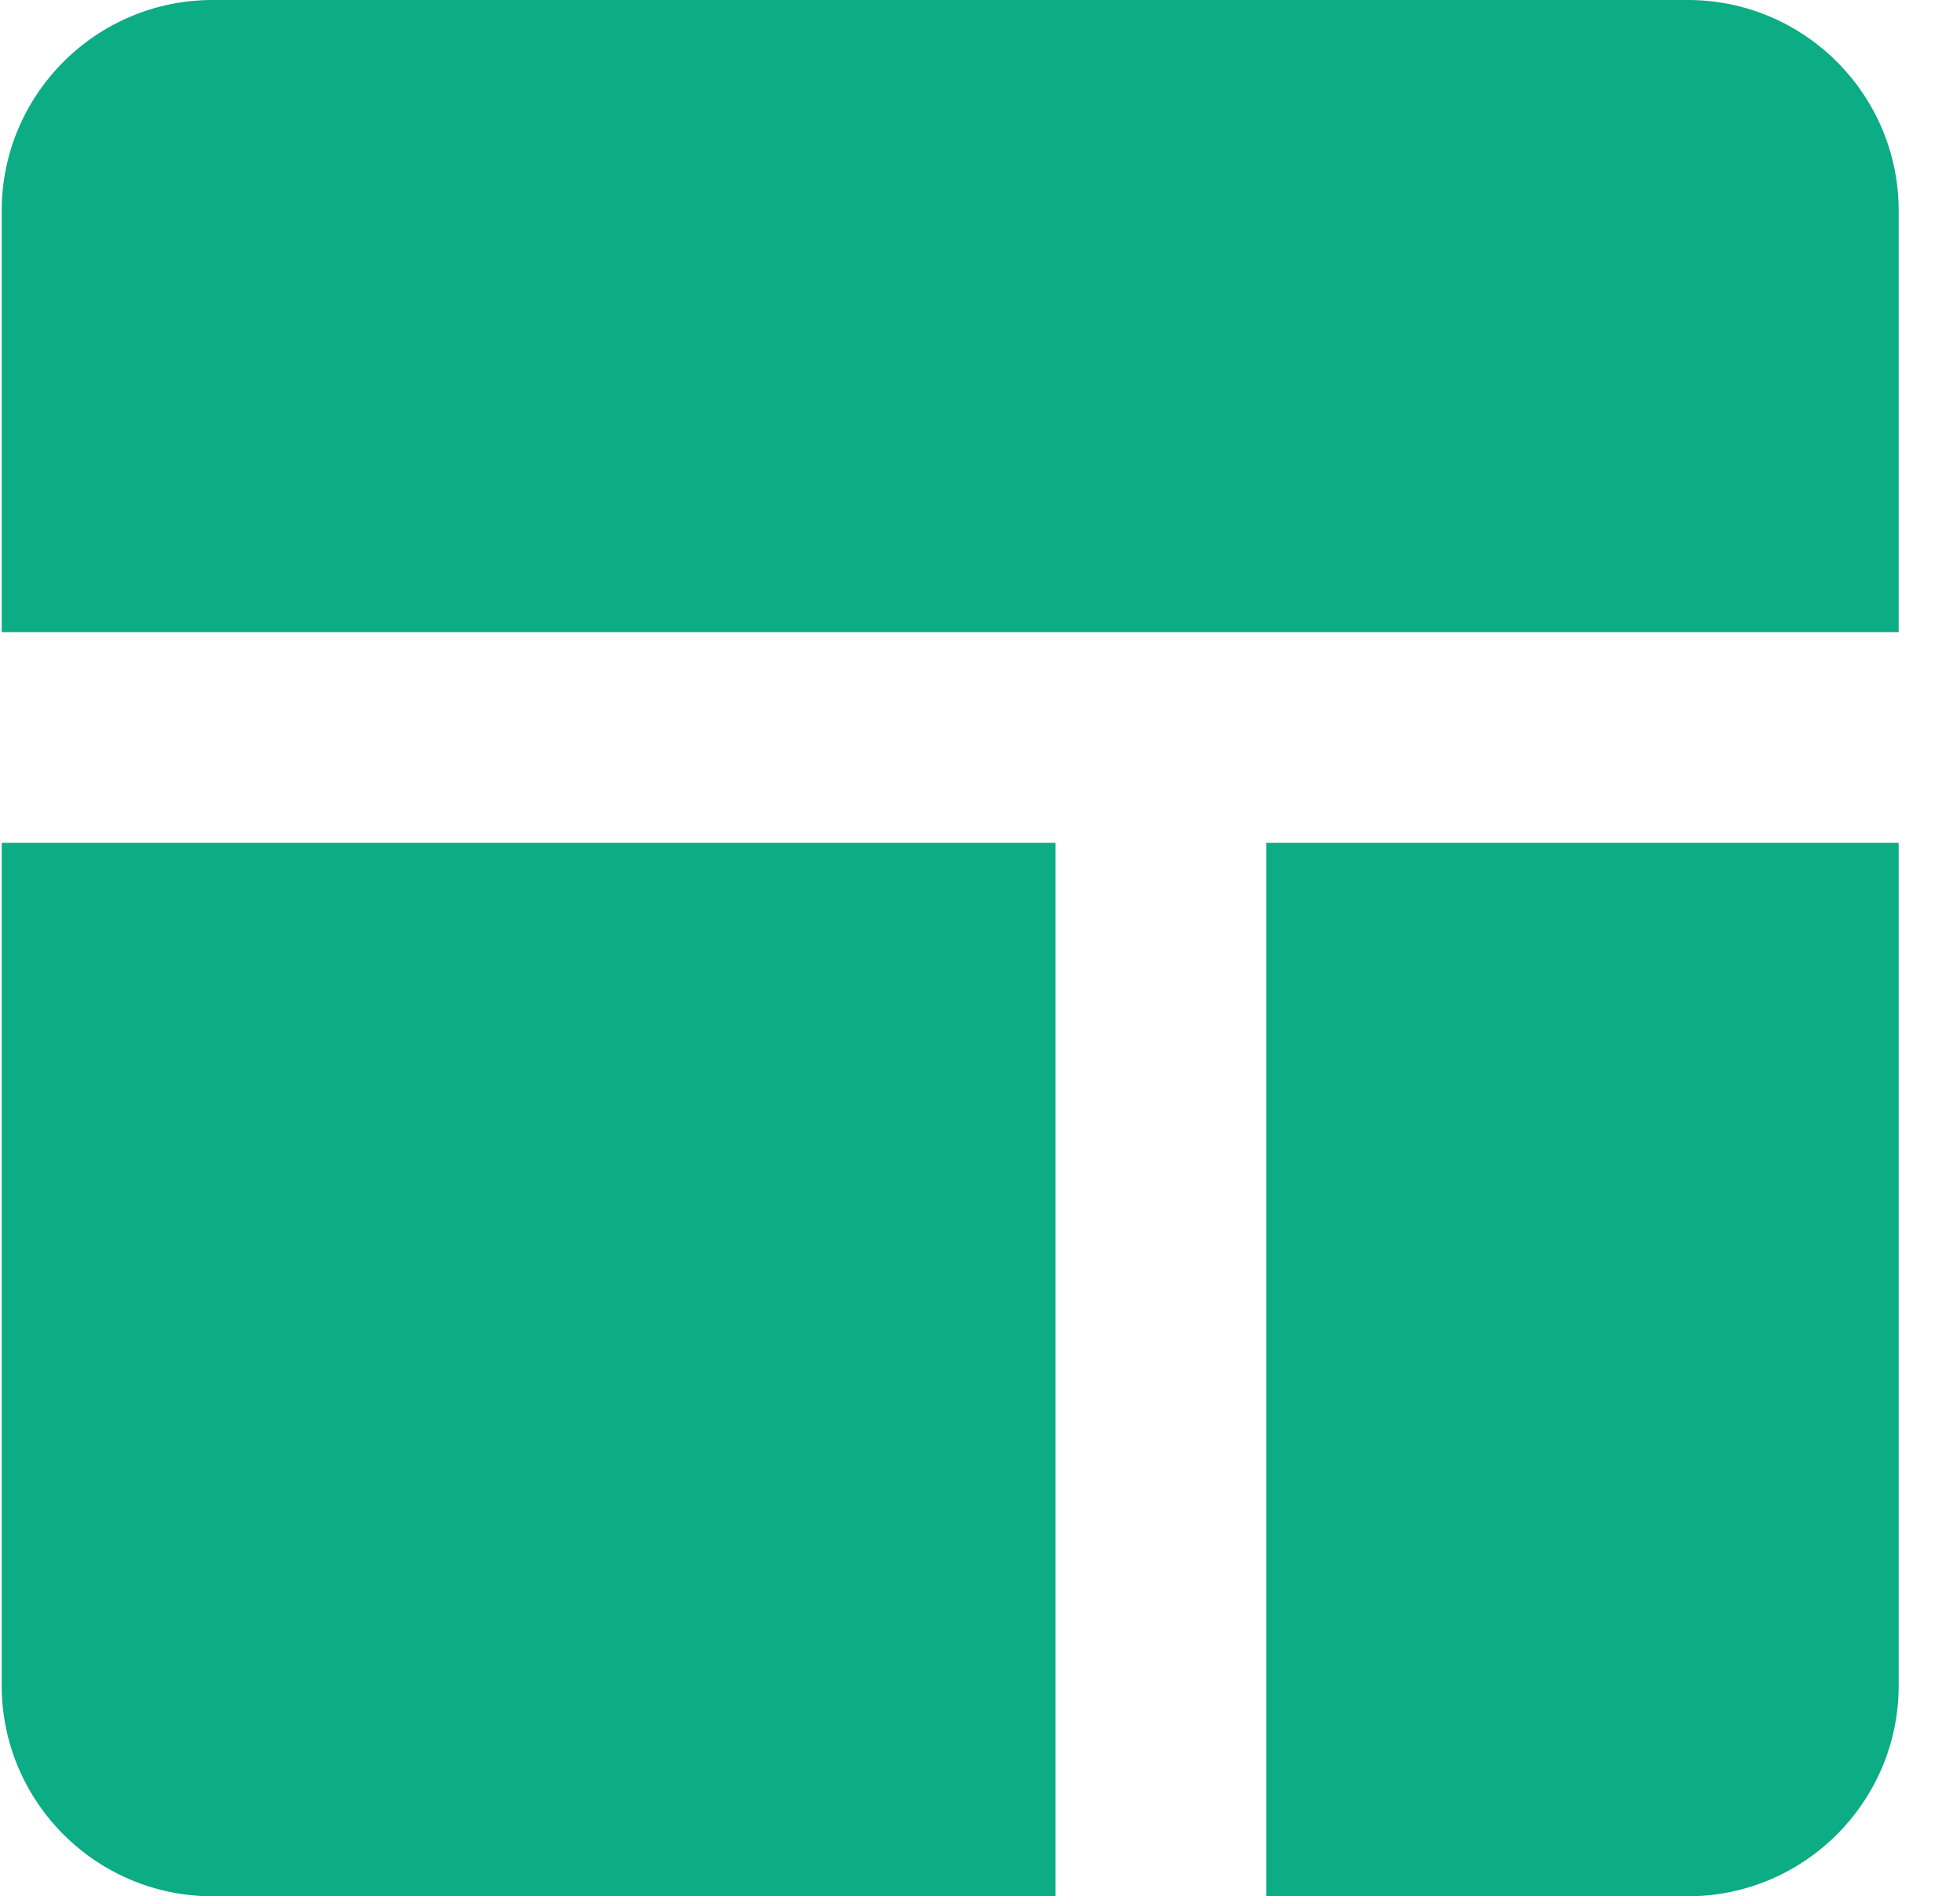
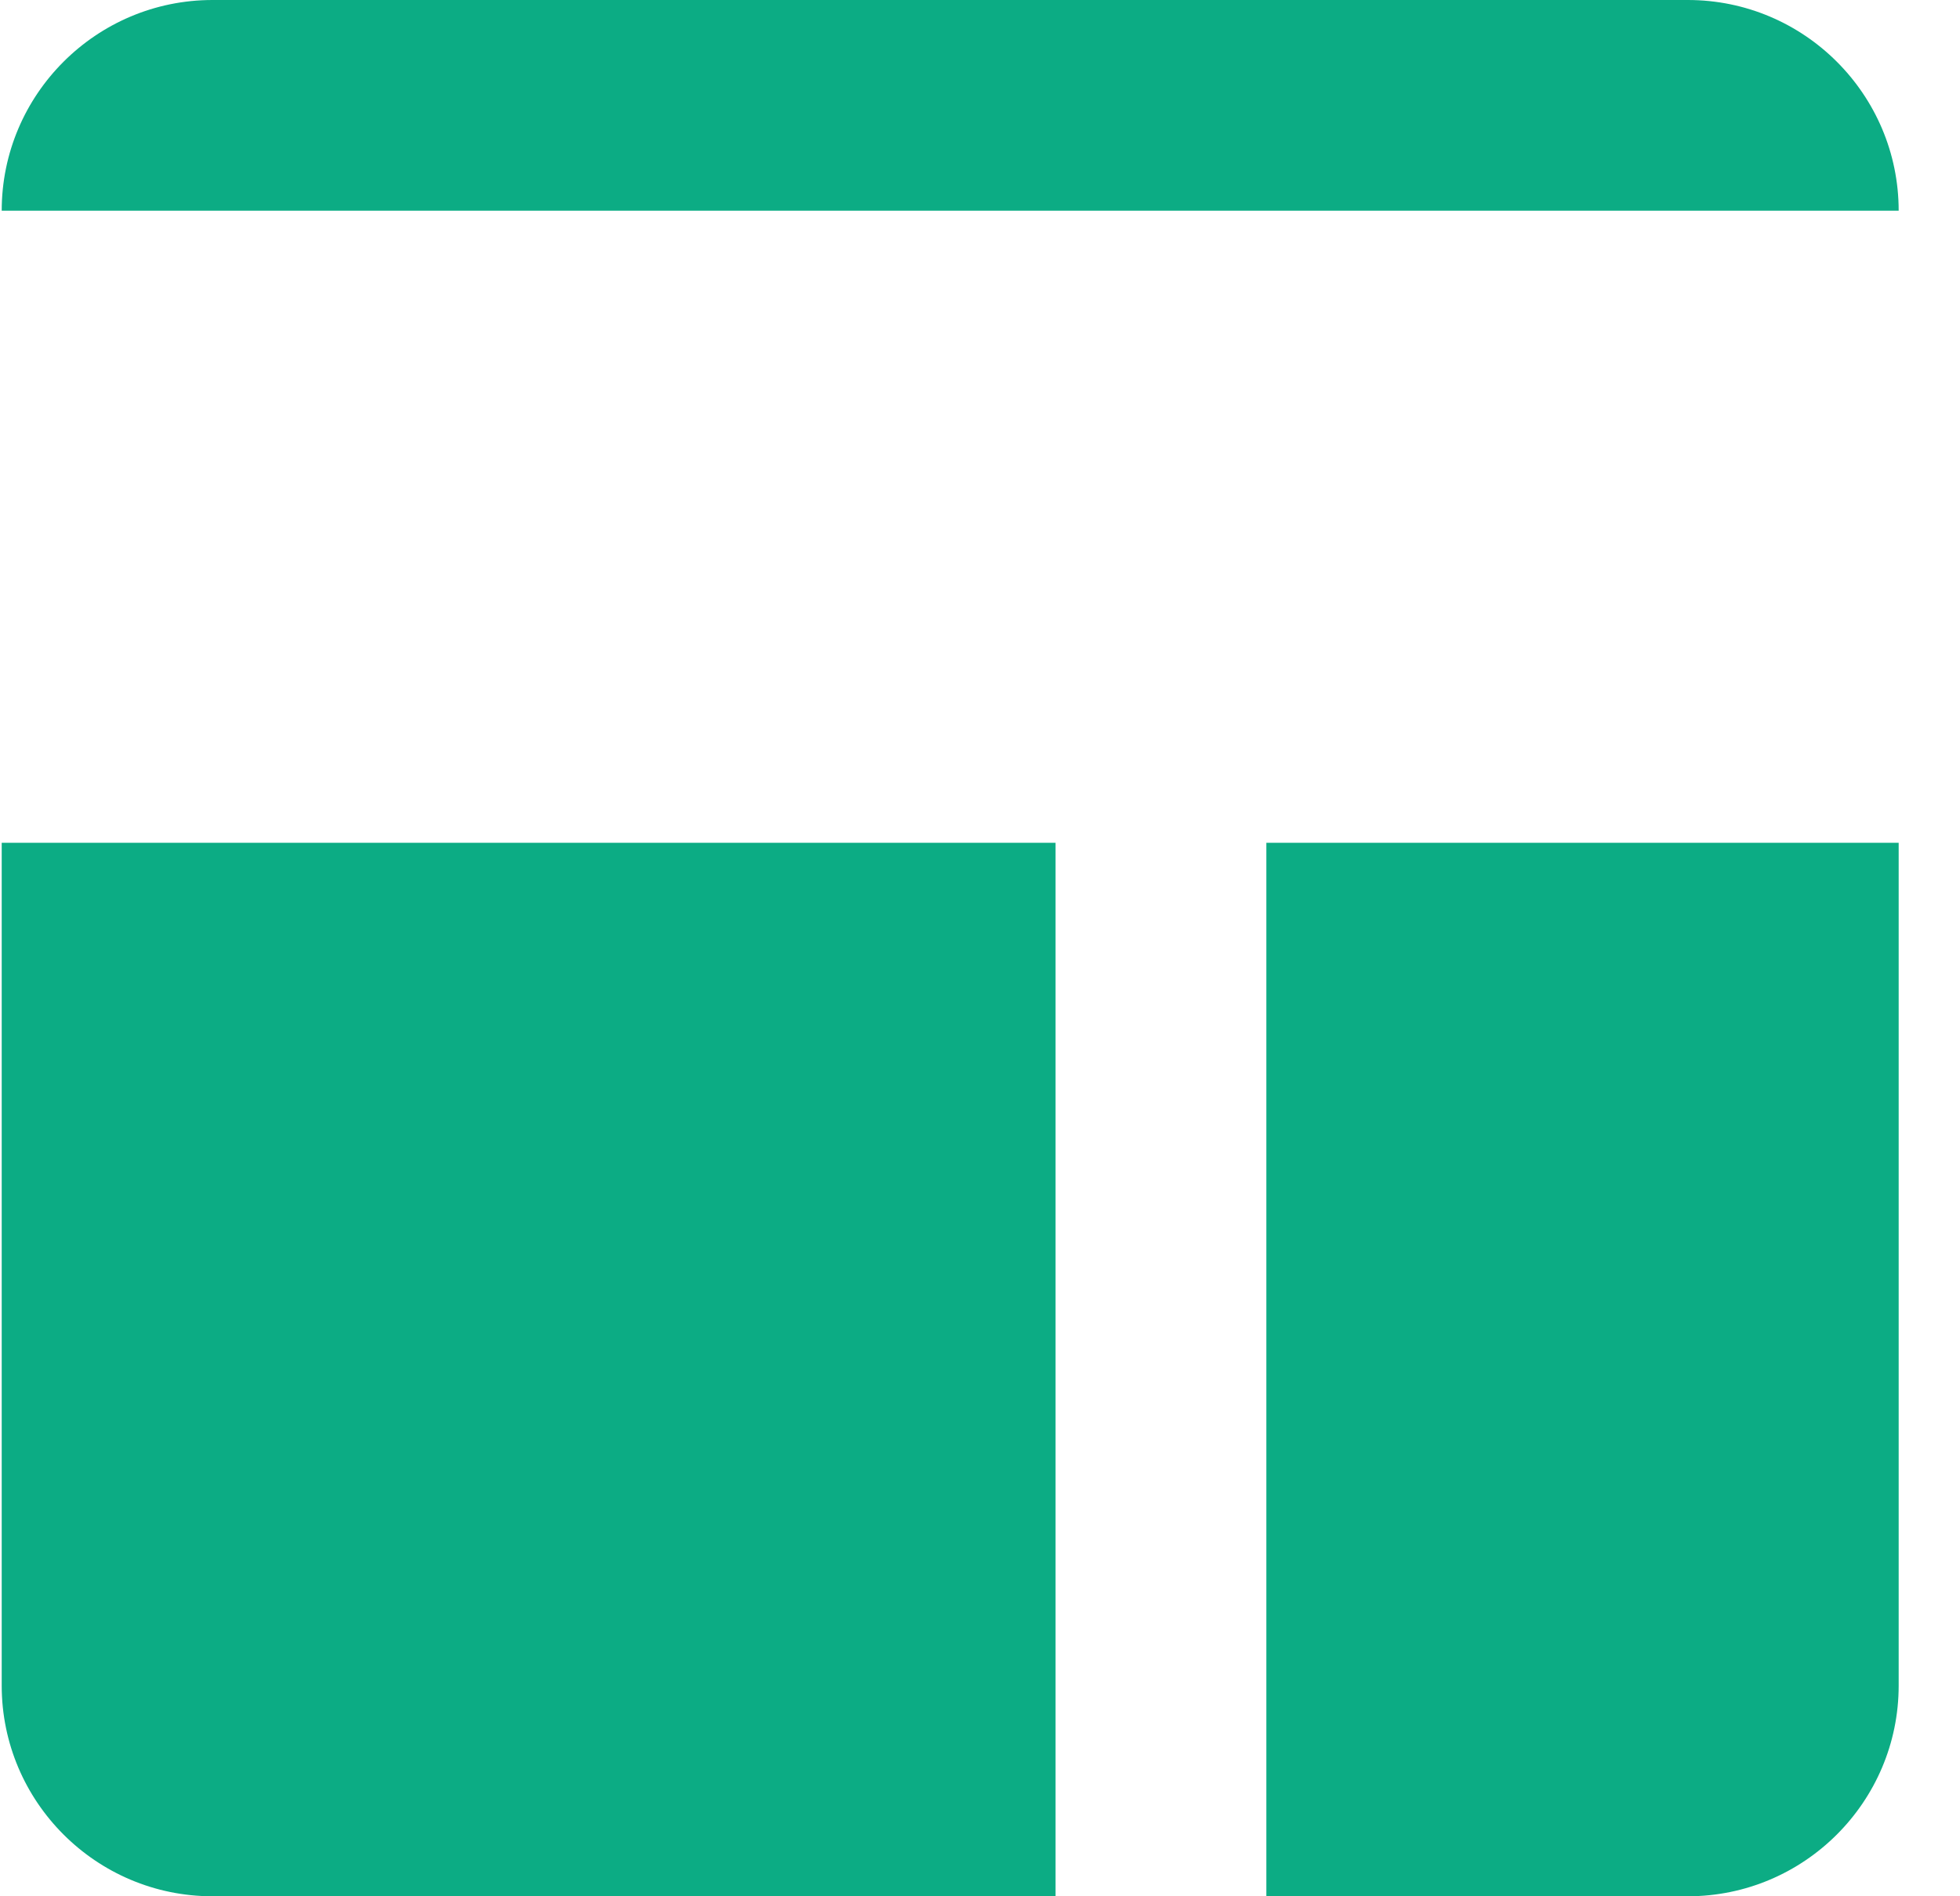
<svg xmlns="http://www.w3.org/2000/svg" width="31" height="30" viewBox="0 0 31 30" fill="none">
-   <path d="M26.696 0H3.361C1.522 0 0.027 1.495 0.027 3.333V10H30.03V3.333C30.03 1.495 28.535 0 26.696 0ZM0.027 26.667C0.027 28.505 1.522 30 3.361 30H16.695V13.333H0.027V26.667ZM20.029 30H26.696C28.535 30 30.03 28.505 30.03 26.667V13.333H20.029V30Z" fill="#0CAC84" />
+   <path d="M26.696 0H3.361C1.522 0 0.027 1.495 0.027 3.333H30.03V3.333C30.03 1.495 28.535 0 26.696 0ZM0.027 26.667C0.027 28.505 1.522 30 3.361 30H16.695V13.333H0.027V26.667ZM20.029 30H26.696C28.535 30 30.03 28.505 30.03 26.667V13.333H20.029V30Z" fill="#0CAC84" />
</svg>